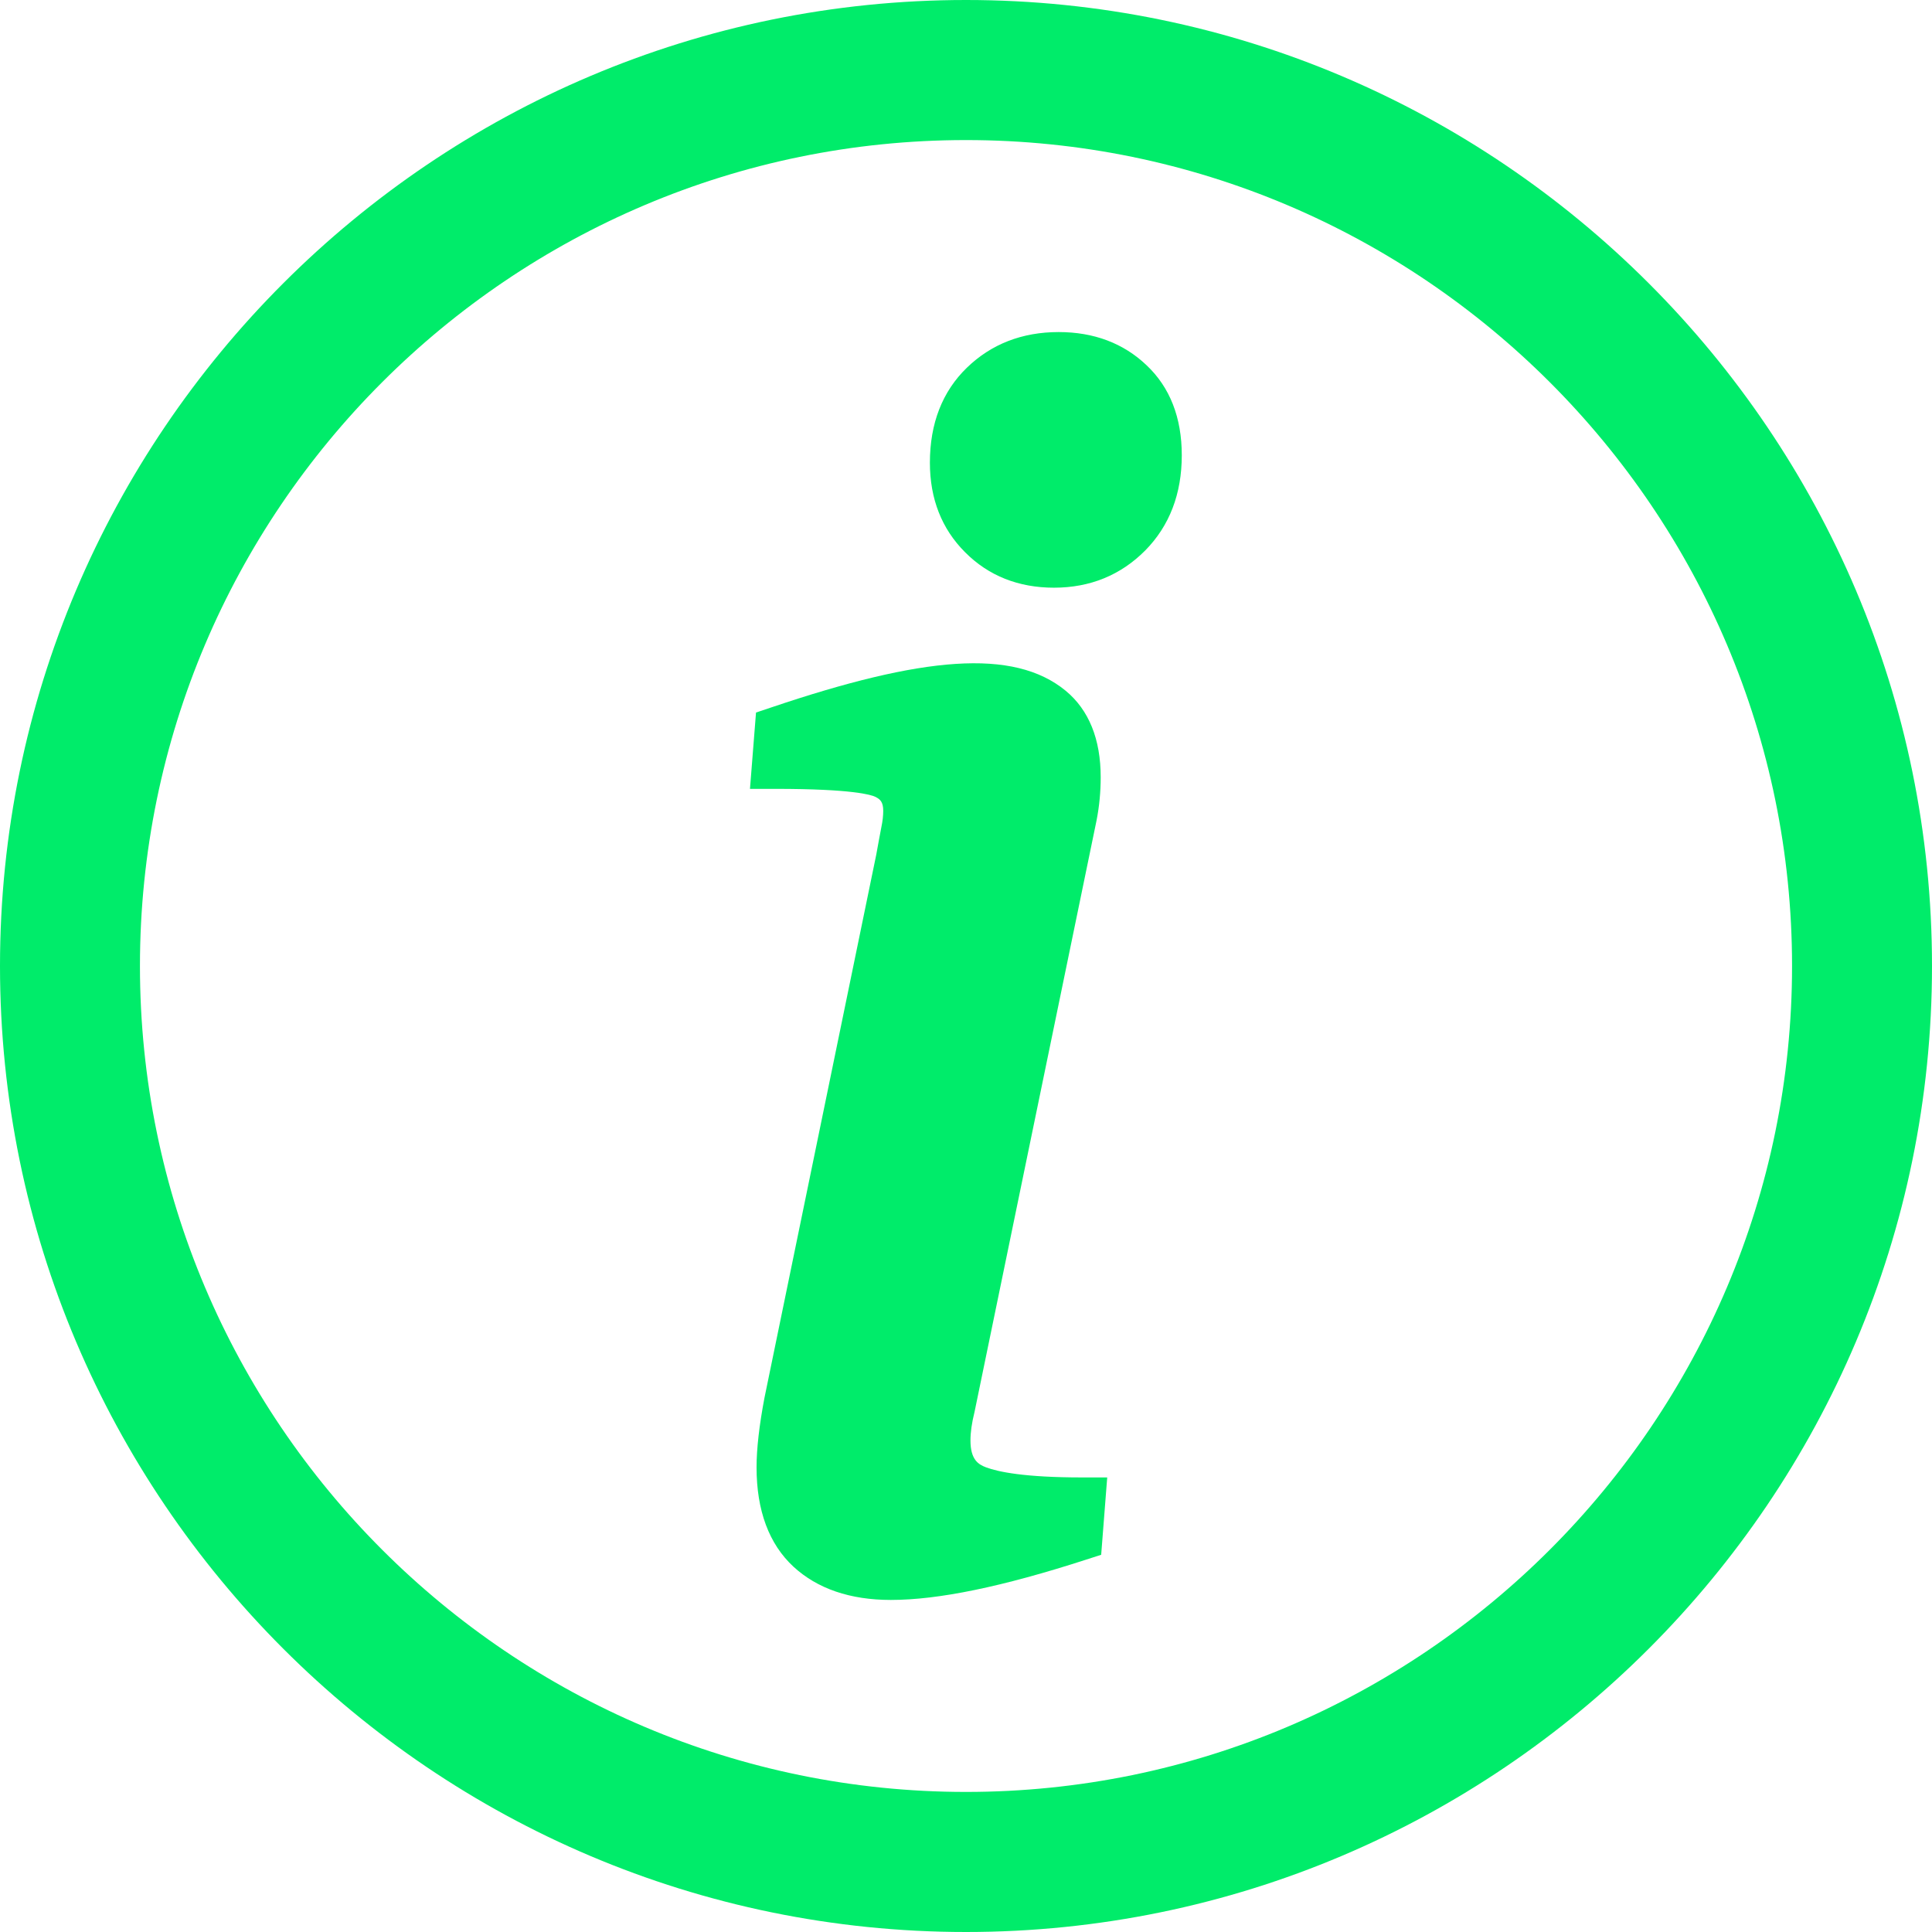
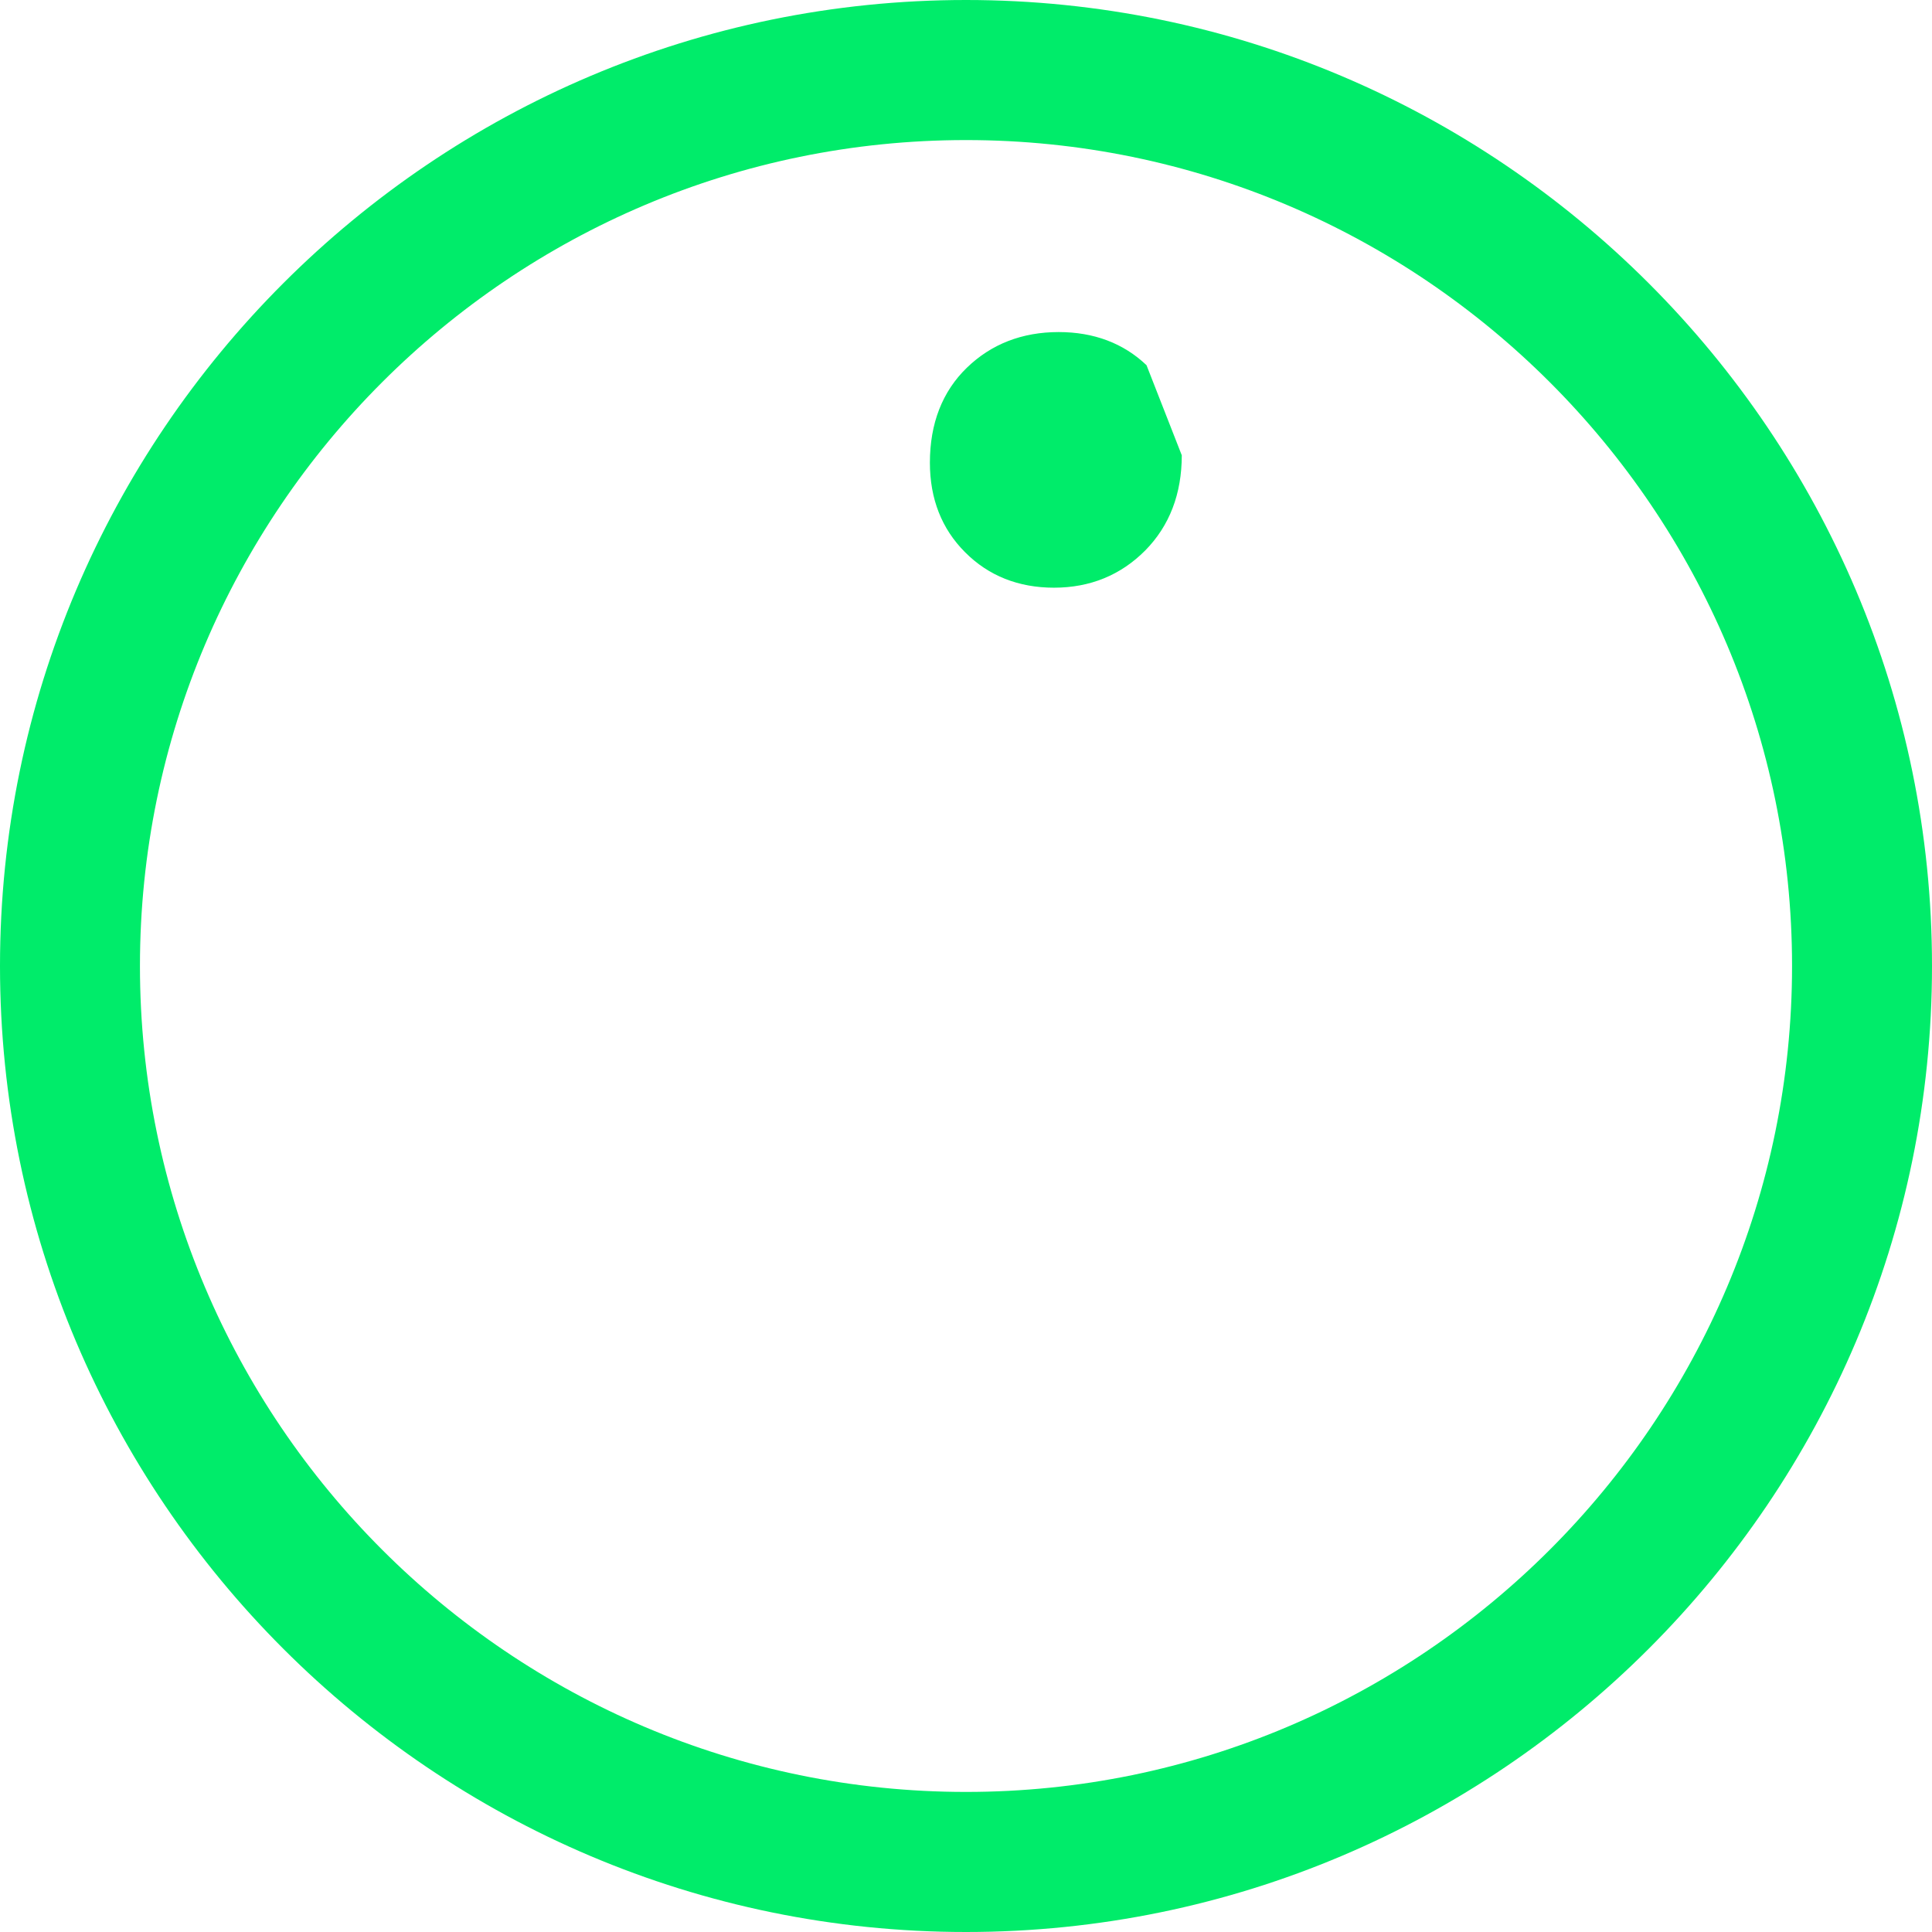
<svg xmlns="http://www.w3.org/2000/svg" fill="#00ec6a" height="32" preserveAspectRatio="xMidYMid meet" version="1" viewBox="0.0 0.0 32.0 32.0" width="32" zoomAndPan="magnify">
  <g>
    <g id="change1_1">
      <path d="M16,32C7.178,32,0,24.822,0,16S7.178,0,16,0s16,7.178,16,16S24.822,32,16,32z M16,2.32C8.455,2.32,2.318,8.455,2.318,16 c0,7.543,6.137,13.68,13.682,13.68c7.543,0,13.682-6.137,13.682-13.68C29.682,8.455,23.543,2.32,16,2.32z" fill="inherit" />
    </g>
    <g id="change1_2">
-       <path d="M16.33,24.303c-0.123-0.047-0.256-0.123-0.256-0.445c0-0.133,0.021-0.287,0.068-0.475l2.021-9.797 c0.045-0.23,0.068-0.471,0.068-0.711c0-0.633-0.195-1.115-0.58-1.434c-0.863-0.709-2.373-0.57-4.885,0.279l-0.244,0.082 l-0.1,1.264h0.422c1.279,0,1.588,0.1,1.652,0.131c0.086,0.041,0.133,0.09,0.133,0.234c0,0.08-0.01,0.17-0.031,0.27 c-0.025,0.133-0.055,0.287-0.084,0.453l-1.852,8.998c-0.086,0.453-0.131,0.842-0.131,1.152c0,0.717,0.207,1.271,0.611,1.645 c0.396,0.365,0.939,0.551,1.613,0.551c0.789,0,1.848-0.219,3.236-0.668l0.248-0.08l0.1-1.281H17.92 C16.971,24.471,16.533,24.379,16.33,24.303z" fill="inherit" />
-       <path d="M18.99,6.049C18.609,5.686,18.119,5.5,17.535,5.5c-0.605,0-1.117,0.199-1.52,0.59c-0.406,0.393-0.613,0.922-0.613,1.574 c0,0.6,0.197,1.098,0.584,1.484c0.387,0.389,0.883,0.586,1.471,0.586c0.6,0,1.107-0.209,1.512-0.617 c0.402-0.408,0.605-0.938,0.605-1.576C19.574,6.918,19.379,6.416,18.99,6.049z" fill="inherit" />
+       <path d="M18.99,6.049C18.609,5.686,18.119,5.5,17.535,5.5c-0.605,0-1.117,0.199-1.52,0.59c-0.406,0.393-0.613,0.922-0.613,1.574 c0,0.6,0.197,1.098,0.584,1.484c0.387,0.389,0.883,0.586,1.471,0.586c0.6,0,1.107-0.209,1.512-0.617 c0.402-0.408,0.605-0.938,0.605-1.576z" fill="inherit" />
    </g>
  </g>
</svg>